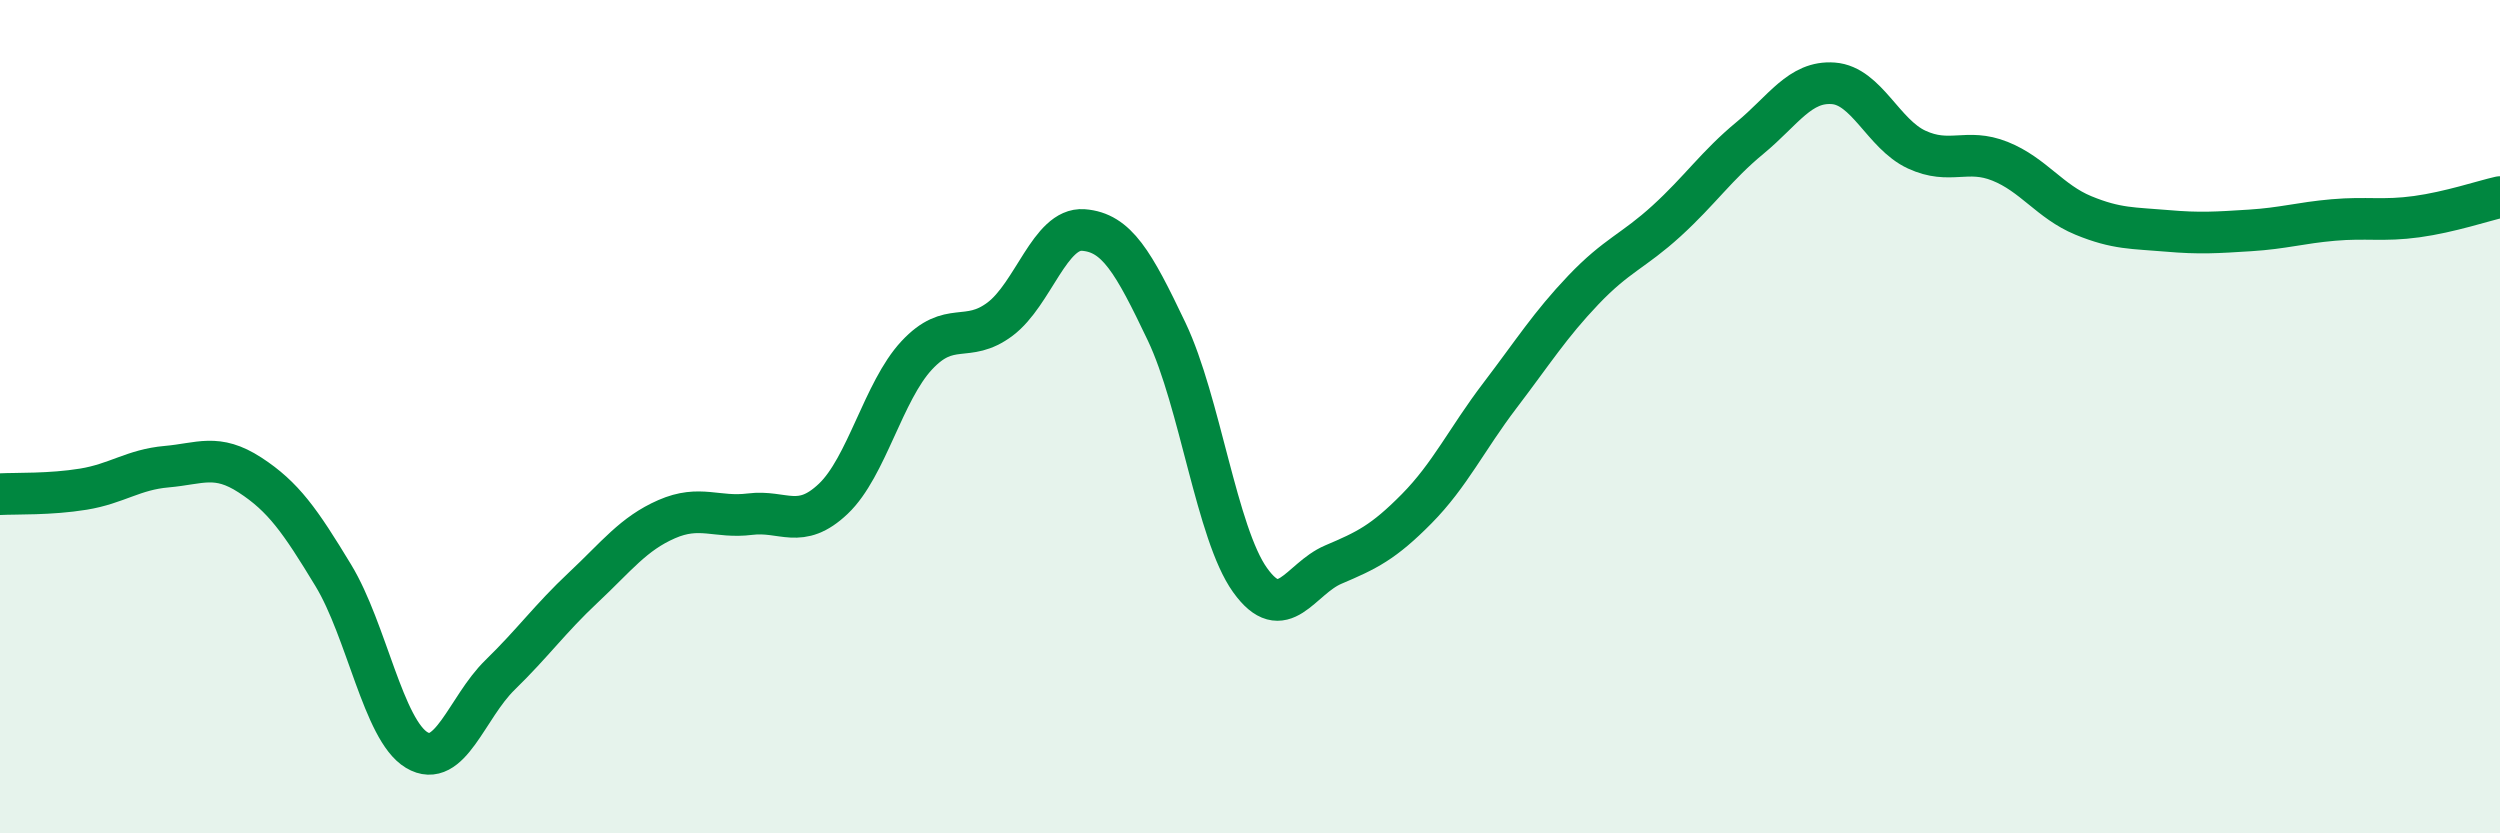
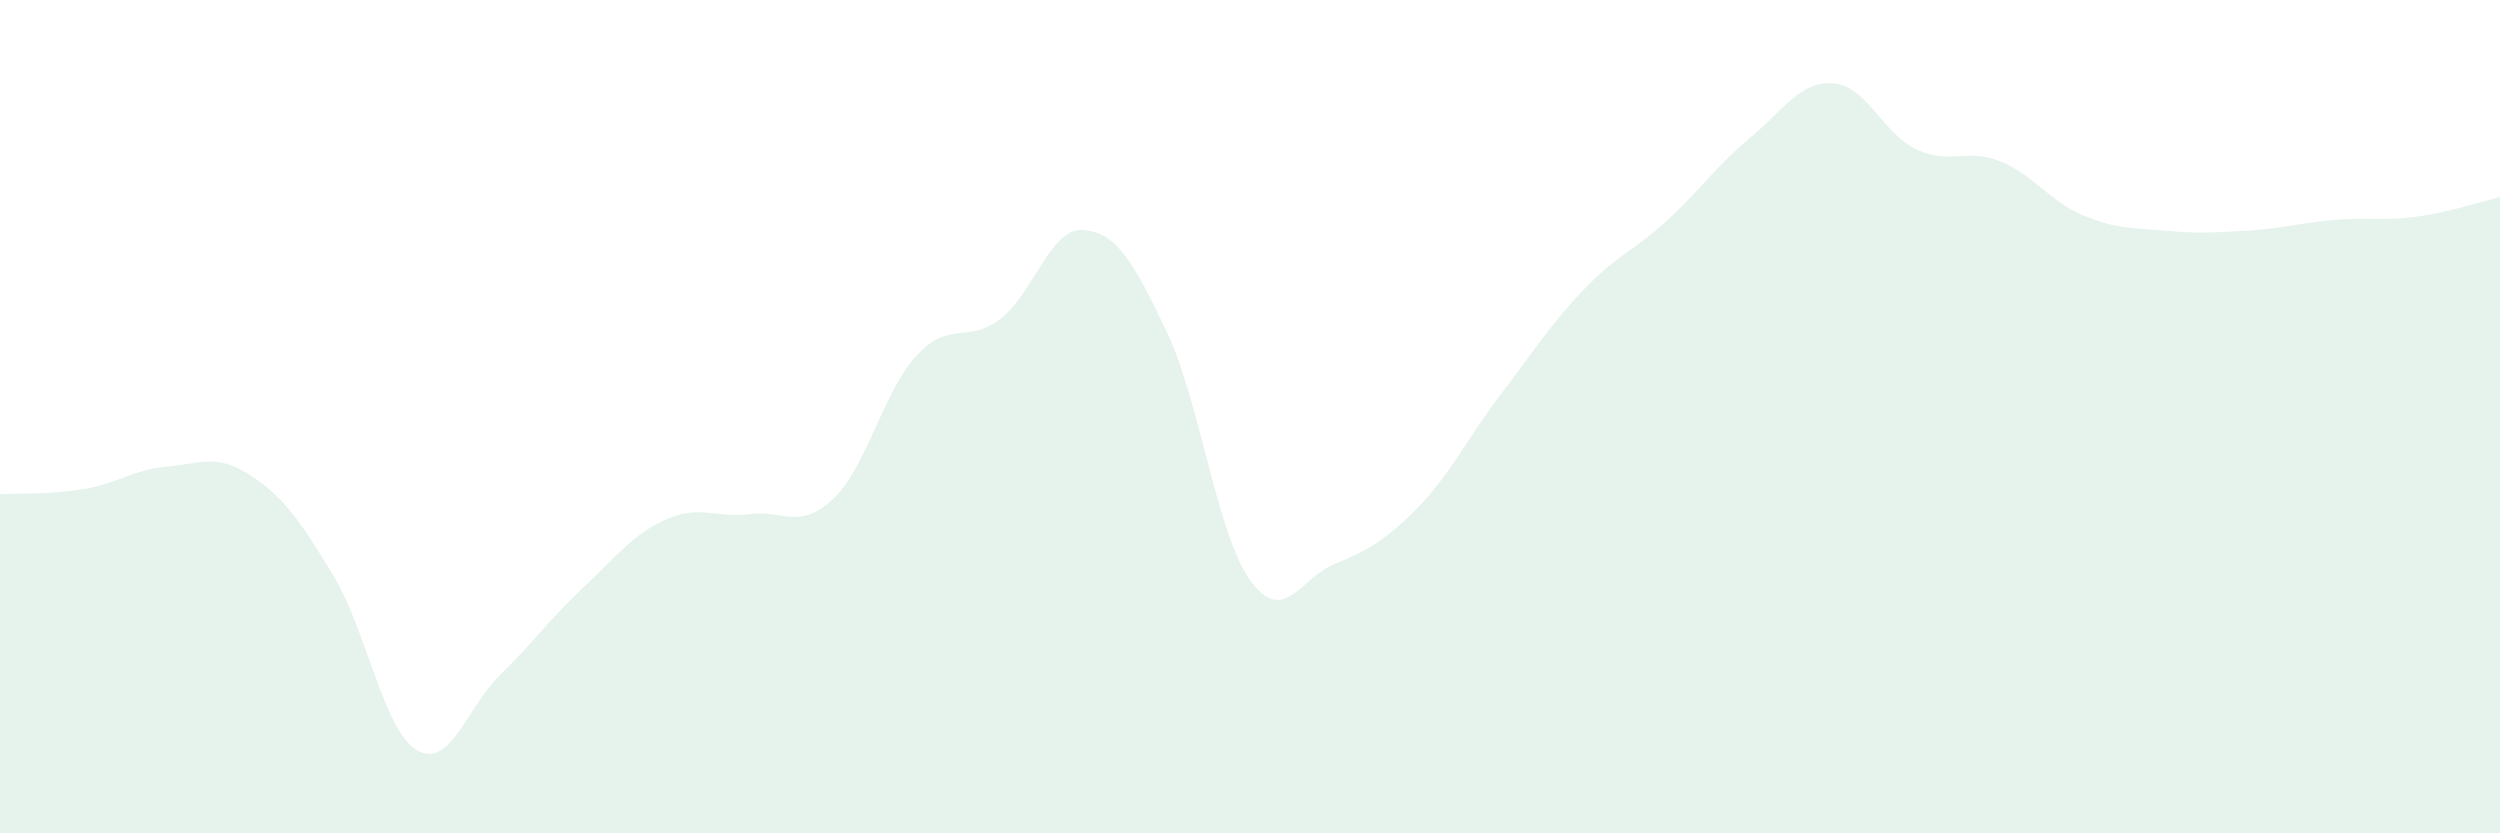
<svg xmlns="http://www.w3.org/2000/svg" width="60" height="20" viewBox="0 0 60 20">
  <path d="M 0,11.86 C 0.4,11.84 1.2,11.87 2,11.74 C 2.8,11.61 3.2,11.27 4,11.2 C 4.8,11.13 5.2,10.88 6,11.4 C 6.8,11.92 7.2,12.49 8,13.81 C 8.8,15.13 9.2,17.52 10,18 C 10.8,18.48 11.2,16.98 12,16.2 C 12.8,15.42 13.2,14.85 14,14.1 C 14.8,13.35 15.2,12.81 16,12.46 C 16.8,12.11 17.2,12.44 18,12.34 C 18.8,12.24 19.2,12.73 20,11.97 C 20.8,11.21 21.2,9.39 22,8.53 C 22.8,7.67 23.2,8.26 24,7.66 C 24.8,7.06 25.2,5.46 26,5.52 C 26.8,5.58 27.2,6.28 28,7.96 C 28.8,9.64 29.2,12.8 30,13.92 C 30.8,15.04 31.2,13.89 32,13.55 C 32.8,13.21 33.2,13.02 34,12.21 C 34.8,11.4 35.2,10.54 36,9.49 C 36.8,8.44 37.2,7.8 38,6.96 C 38.8,6.12 39.2,6.03 40,5.3 C 40.8,4.57 41.2,3.97 42,3.31 C 42.8,2.65 43.2,1.94 44,2 C 44.8,2.06 45.2,3.22 46,3.59 C 46.8,3.96 47.2,3.55 48,3.87 C 48.8,4.19 49.2,4.84 50,5.17 C 50.8,5.5 51.2,5.47 52,5.54 C 52.8,5.61 53.2,5.58 54,5.53 C 54.8,5.48 55.2,5.35 56,5.28 C 56.8,5.21 57.2,5.31 58,5.2 C 58.8,5.09 59.6,4.82 60,4.73L60 20L0 20Z" fill="#008740" opacity="0.1" stroke-linecap="round" stroke-linejoin="round" />
-   <path d="M 0,11.86 C 0.4,11.84 1.2,11.87 2,11.74 C 2.8,11.61 3.2,11.27 4,11.2 C 4.8,11.13 5.2,10.88 6,11.4 C 6.8,11.92 7.2,12.49 8,13.81 C 8.8,15.13 9.2,17.52 10,18 C 10.8,18.48 11.2,16.98 12,16.2 C 12.8,15.42 13.2,14.85 14,14.1 C 14.8,13.35 15.2,12.81 16,12.46 C 16.8,12.11 17.2,12.44 18,12.34 C 18.8,12.24 19.2,12.73 20,11.97 C 20.8,11.21 21.2,9.39 22,8.53 C 22.8,7.67 23.2,8.26 24,7.66 C 24.8,7.06 25.2,5.46 26,5.52 C 26.8,5.58 27.2,6.28 28,7.96 C 28.8,9.64 29.2,12.8 30,13.92 C 30.8,15.04 31.2,13.89 32,13.55 C 32.8,13.21 33.2,13.02 34,12.21 C 34.8,11.4 35.2,10.54 36,9.49 C 36.8,8.44 37.2,7.8 38,6.96 C 38.8,6.12 39.2,6.03 40,5.3 C 40.8,4.57 41.2,3.97 42,3.31 C 42.8,2.65 43.2,1.94 44,2 C 44.8,2.06 45.2,3.22 46,3.59 C 46.8,3.96 47.2,3.55 48,3.87 C 48.8,4.19 49.2,4.84 50,5.17 C 50.8,5.5 51.2,5.47 52,5.54 C 52.8,5.61 53.2,5.58 54,5.53 C 54.8,5.48 55.2,5.35 56,5.28 C 56.8,5.21 57.2,5.31 58,5.2 C 58.8,5.09 59.6,4.82 60,4.73" stroke="#008740" stroke-width="1" fill="none" stroke-linecap="round" stroke-linejoin="round" />
</svg>